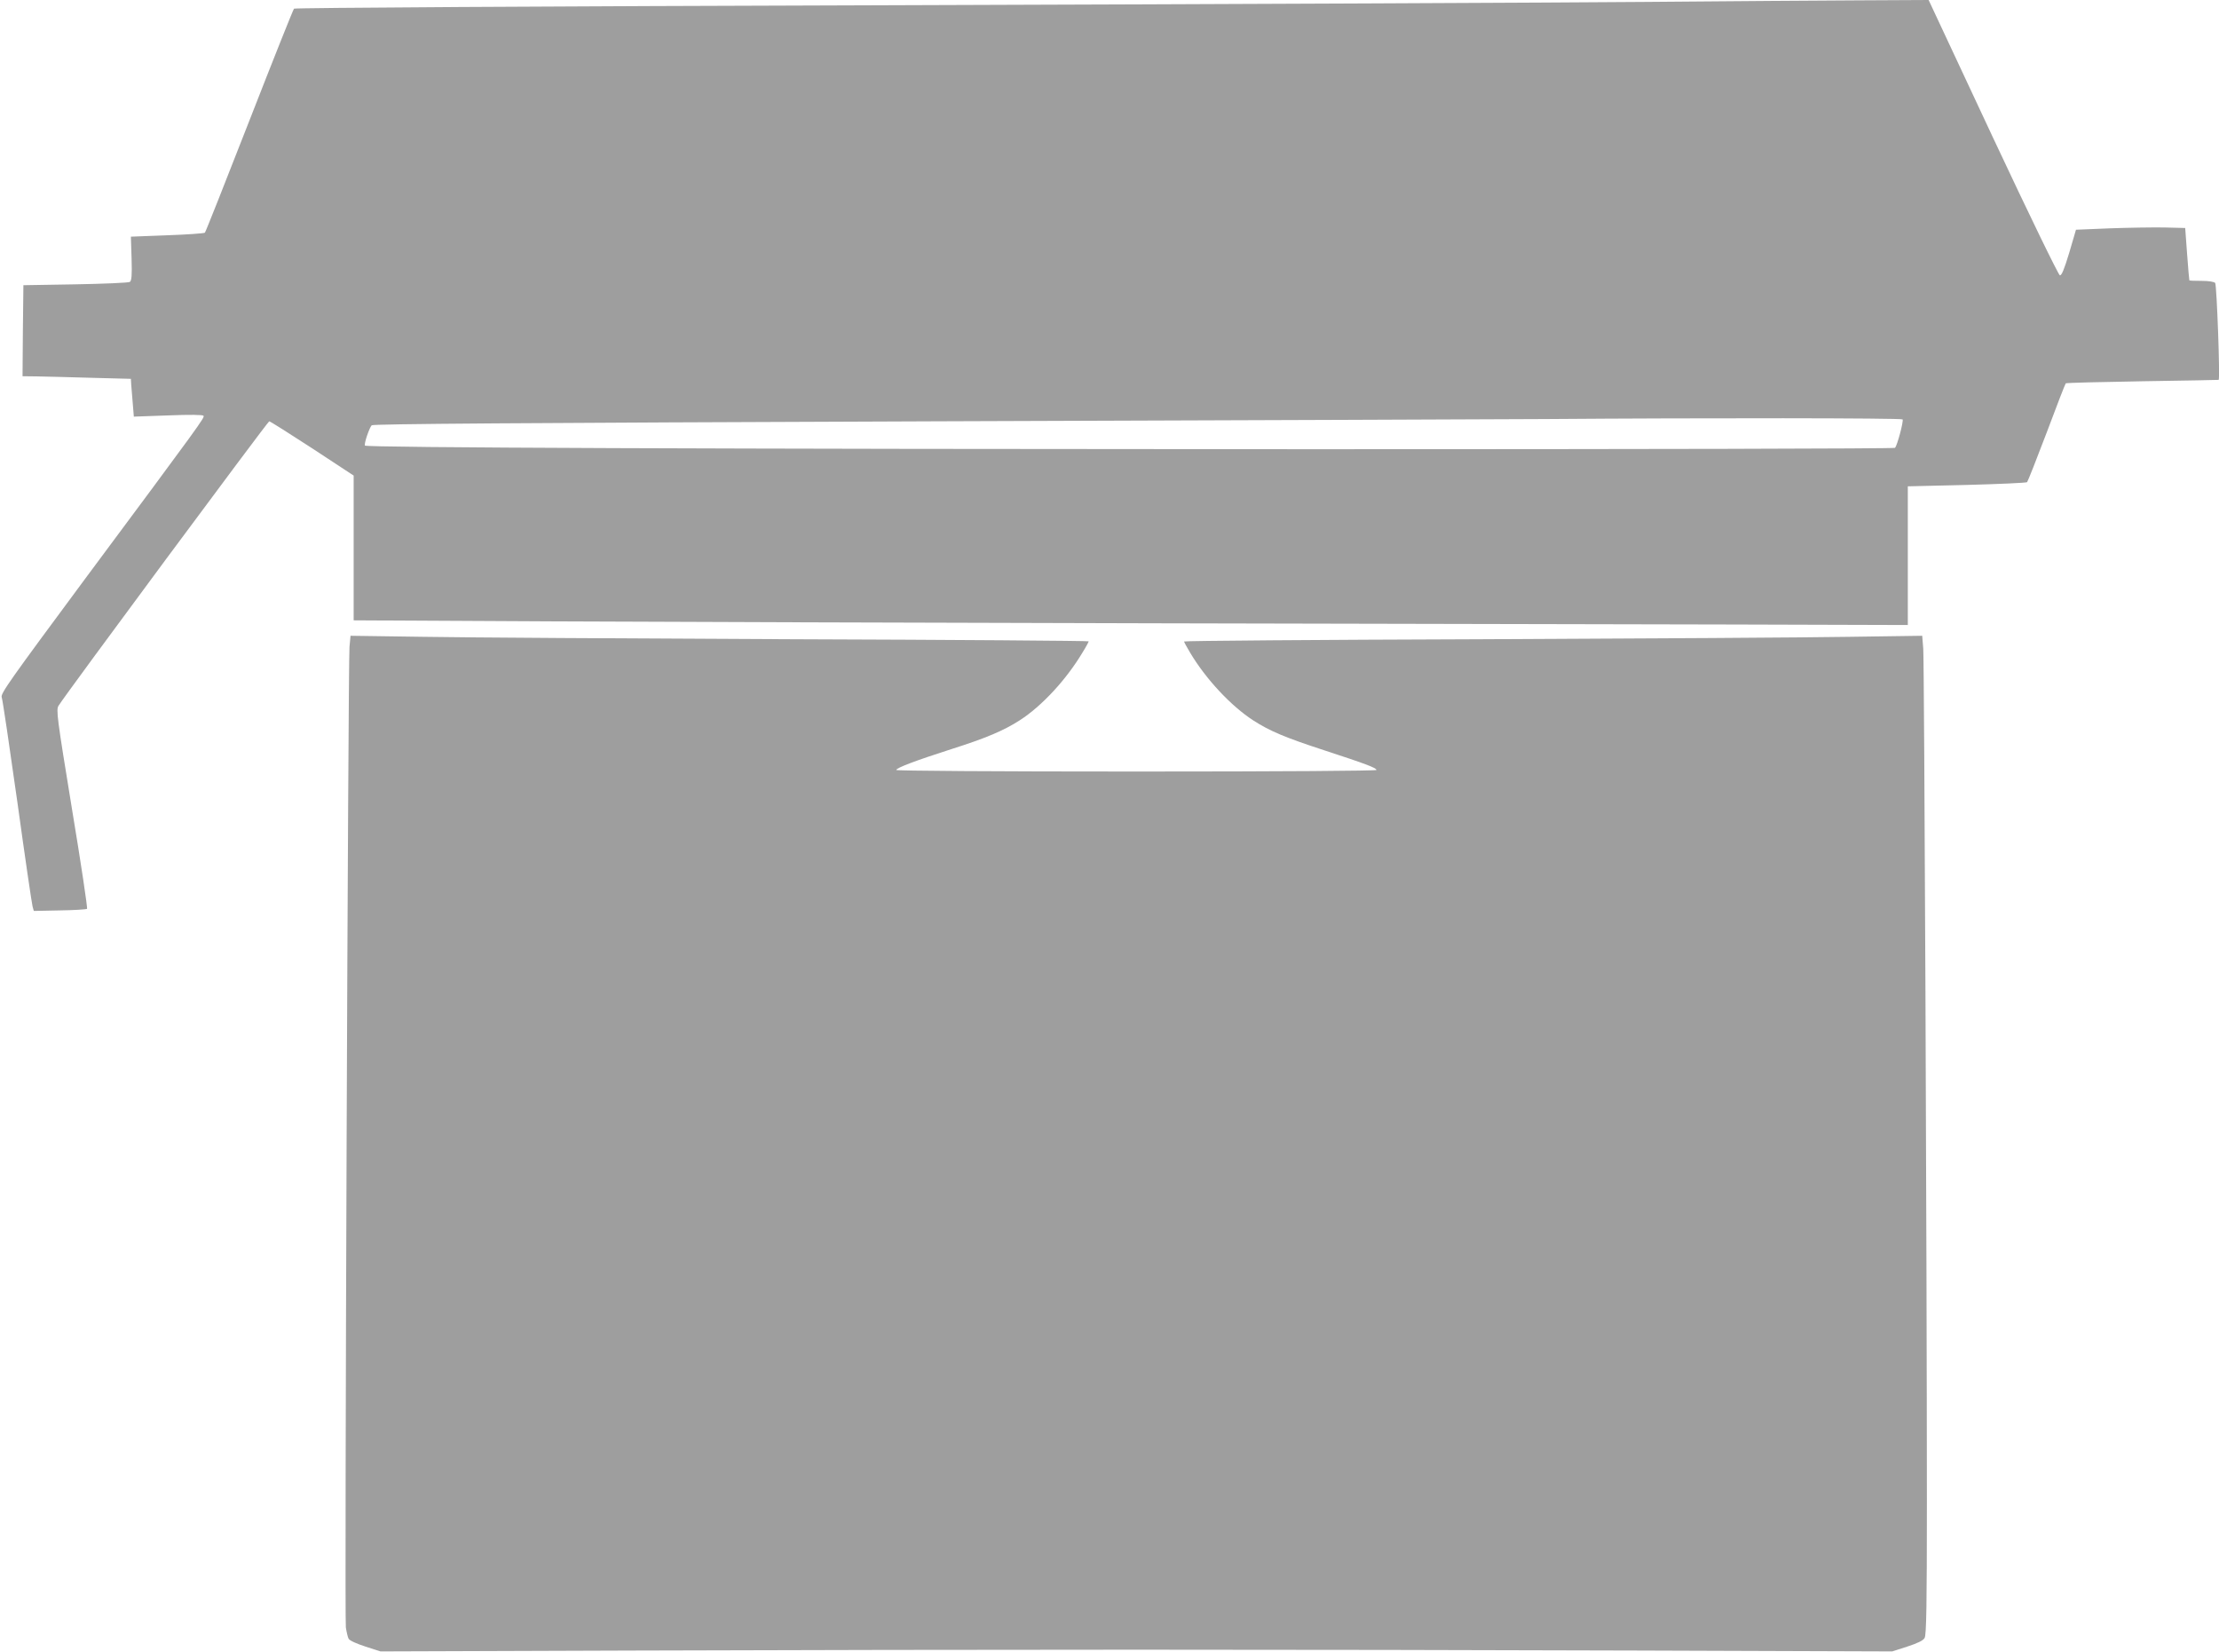
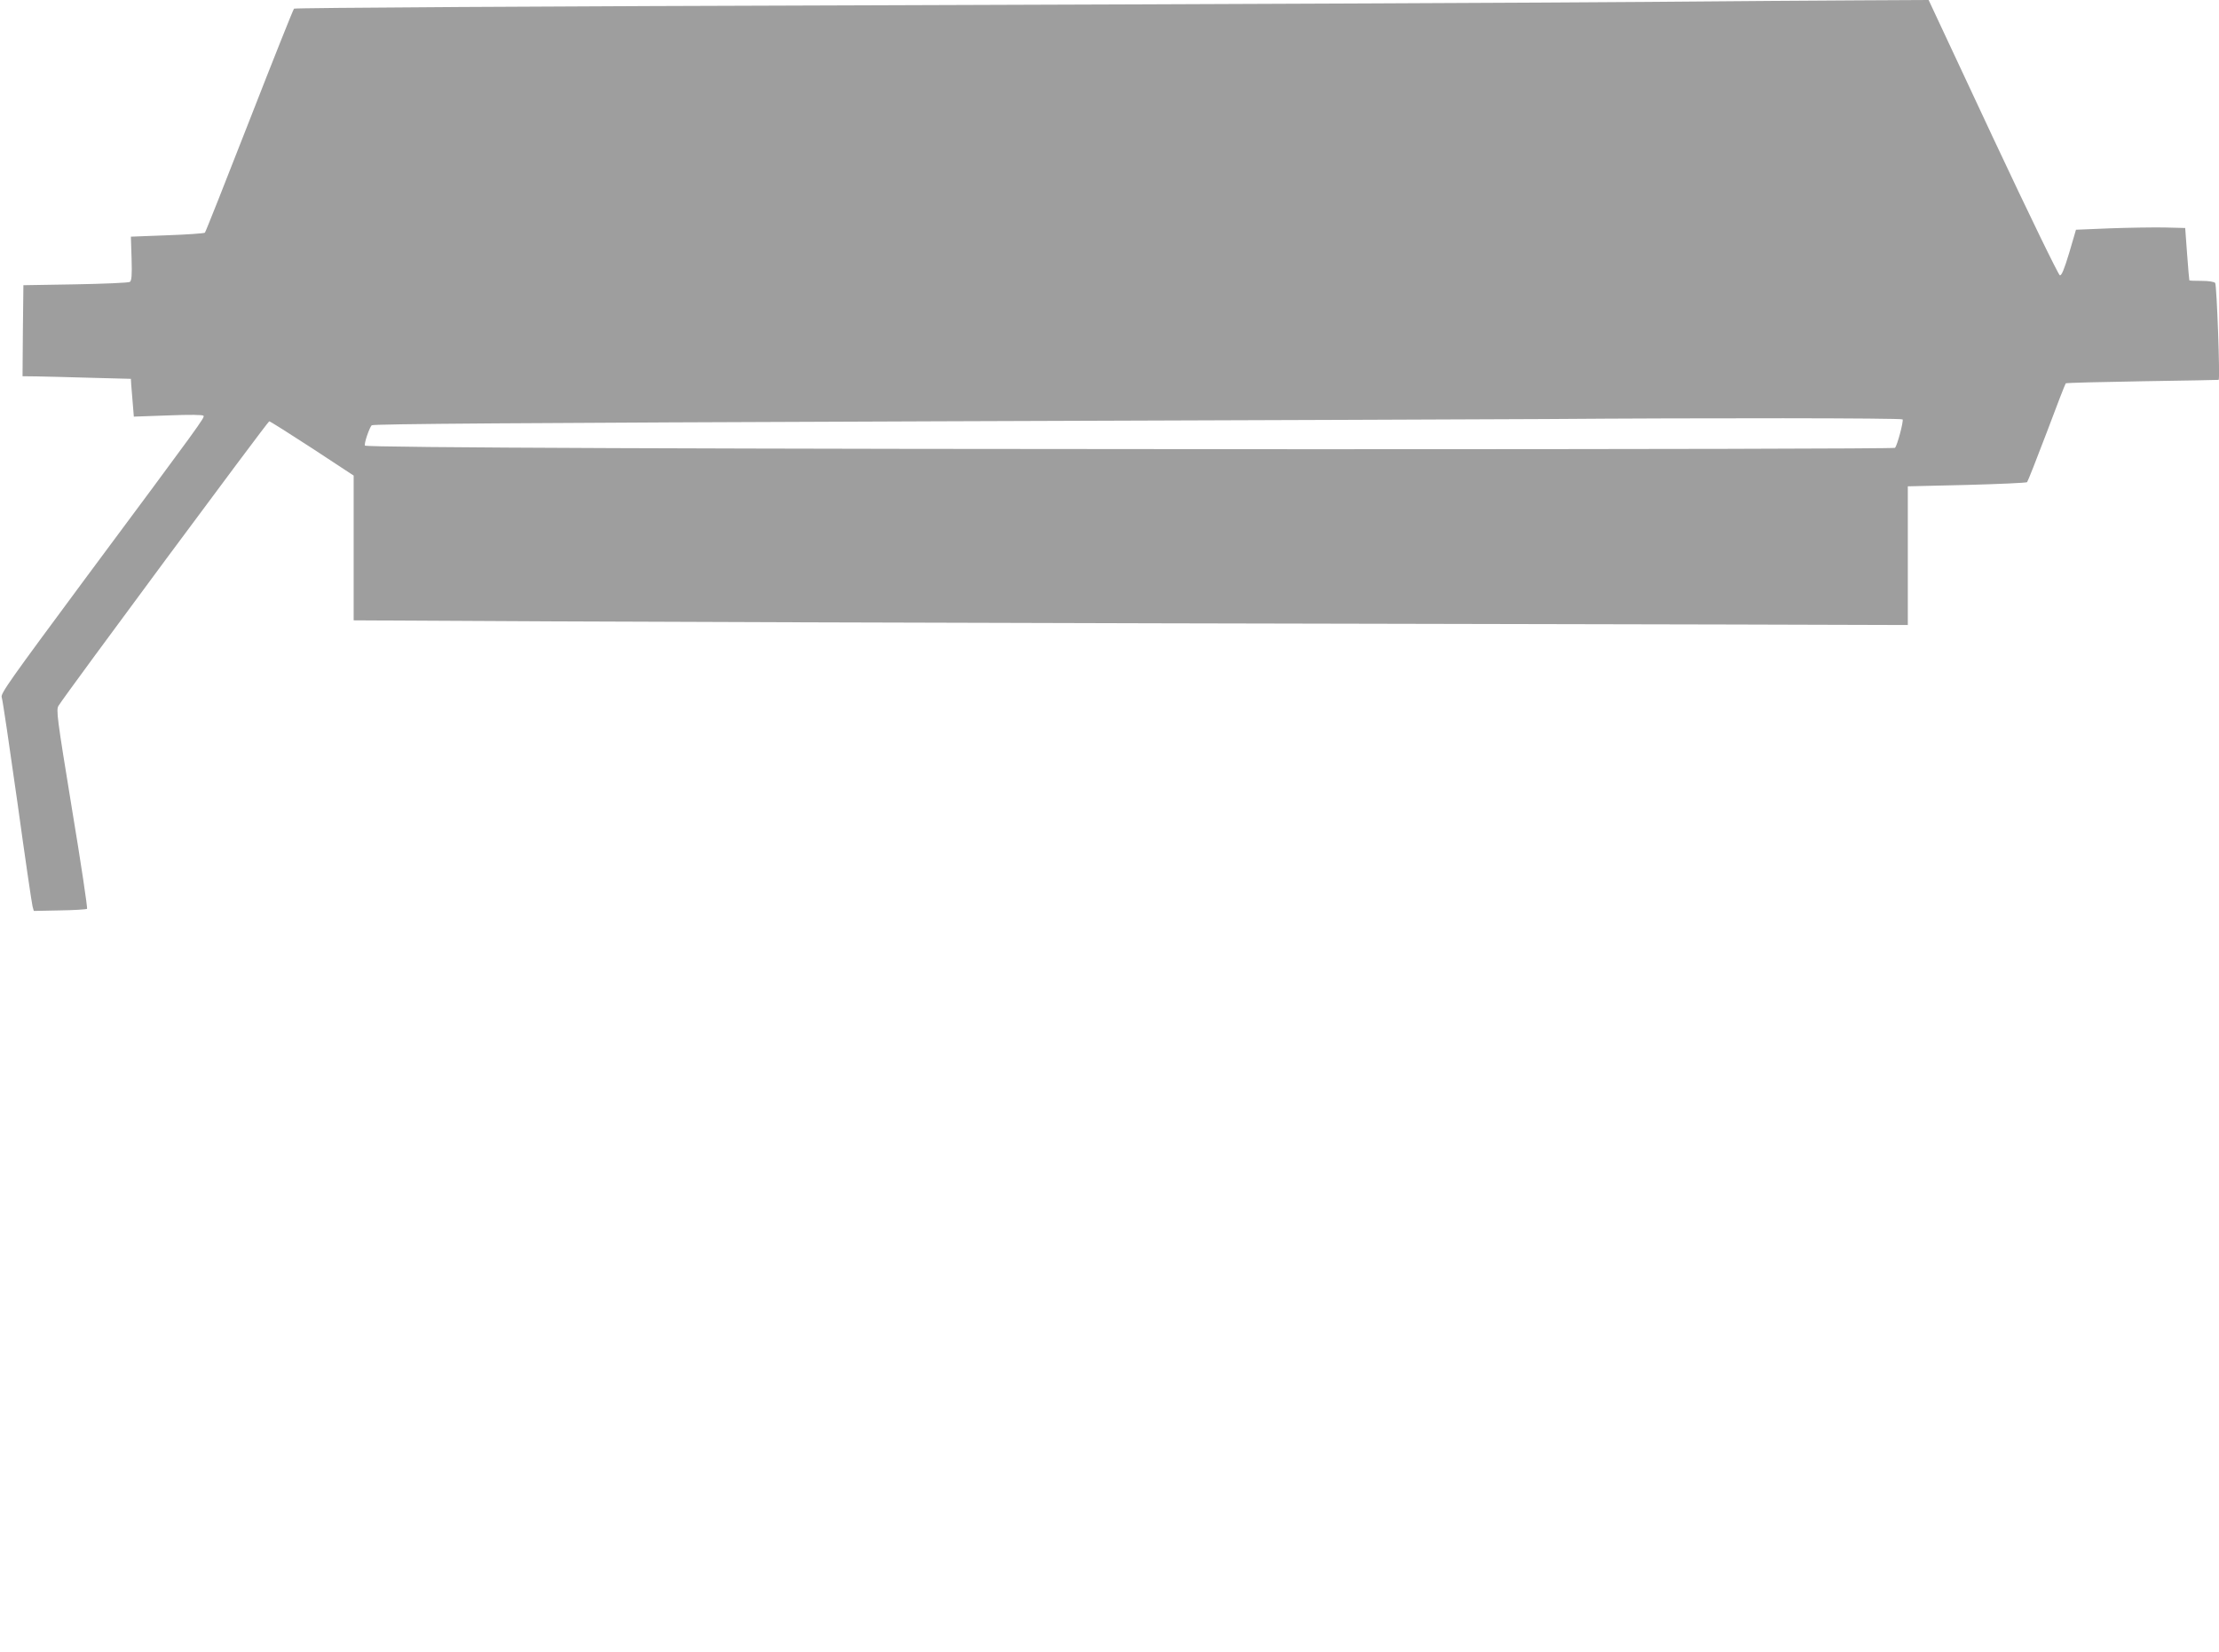
<svg xmlns="http://www.w3.org/2000/svg" version="1.0" width="1280pt" height="953pt" viewBox="0 0 1280 953" preserveAspectRatio="xMidYMid meet">
  <g transform="translate(0,953) scale(0.1,-0.1)" fill="#9e9e9e" stroke="none">
    <path d="M9500 9519 c-459 -4 -2401 -13 -4315 -19 -2094 -6 -3484 -15 -3489 -20 -5 -5 -121 -296 -258 -647 -137 -351 -252 -641 -256 -645 -4 -4 -102 -11 -217 -15 l-210 -8 4 -126 c3 -99 0 -128 -10 -135 -8 -5 -149 -11 -314 -14 l-300 -5 -3 -262 -2 -263 82 -1 c46 -1 187 -4 313 -8 l230 -6 2 -35 c2 -19 6 -68 9 -109 l6 -74 198 7 c125 5 200 4 204 -2 7 -11 -10 -35 -682 -939 -434 -586 -491 -665 -482 -685 5 -13 45 -284 90 -603 44 -319 84 -591 88 -604 l7 -25 150 3 c83 1 153 6 157 9 4 4 -35 264 -87 577 -87 532 -92 572 -77 595 41 67 1207 1640 1215 1640 5 0 116 -70 248 -156 l239 -157 0 -417 0 -418 1143 -6 c628 -3 2190 -8 3472 -11 1282 -3 2785 -6 3340 -7 l1010 -3 0 400 0 400 340 8 c187 5 343 12 348 16 4 4 55 133 113 286 57 153 107 281 110 284 2 3 201 8 442 12 240 4 439 7 440 8 9 3 -11 547 -20 559 -7 7 -36 12 -79 12 -38 0 -70 1 -70 3 -1 1 -7 70 -13 152 l-11 150 -120 3 c-66 1 -208 -1 -315 -5 l-195 -8 -39 -133 c-29 -96 -44 -132 -54 -130 -8 2 -175 345 -386 795 l-371 793 -395 -2 c-217 -1 -771 -5 -1230 -9z m1475 -2408 c6 -11 -31 -151 -44 -164 -5 -5 -1453 -8 -3382 -8 -3444 1 -5436 9 -5444 21 -6 10 25 102 39 117 8 8 815 14 3256 23 1785 6 3364 12 3510 13 926 7 2060 6 2065 -2z" />
-     <path d="M2016 5799 c-8 -99 -29 -5599 -21 -5655 4 -27 11 -57 16 -66 5 -10 47 -29 97 -45 l87 -28 1455 5 c800 3 2108 5 2905 5 798 0 2105 -2 2905 -5 l1455 -5 87 28 c61 20 92 35 100 50 10 17 13 192 13 787 0 1327 -15 4842 -21 4919 l-6 74 -421 -6 c-232 -4 -1190 -10 -2129 -14 -940 -3 -1708 -9 -1708 -13 0 -3 16 -33 36 -66 91 -152 235 -306 363 -389 95 -61 181 -98 411 -173 233 -76 300 -101 300 -113 0 -5 -540 -9 -1385 -9 -828 0 -1385 4 -1385 9 0 12 114 55 317 120 199 63 303 107 396 167 127 82 267 233 361 390 20 32 36 62 36 65 0 3 -768 9 -1707 12 -940 4 -1898 10 -2130 14 l-421 6 -6 -64z" />
  </g>
</svg>